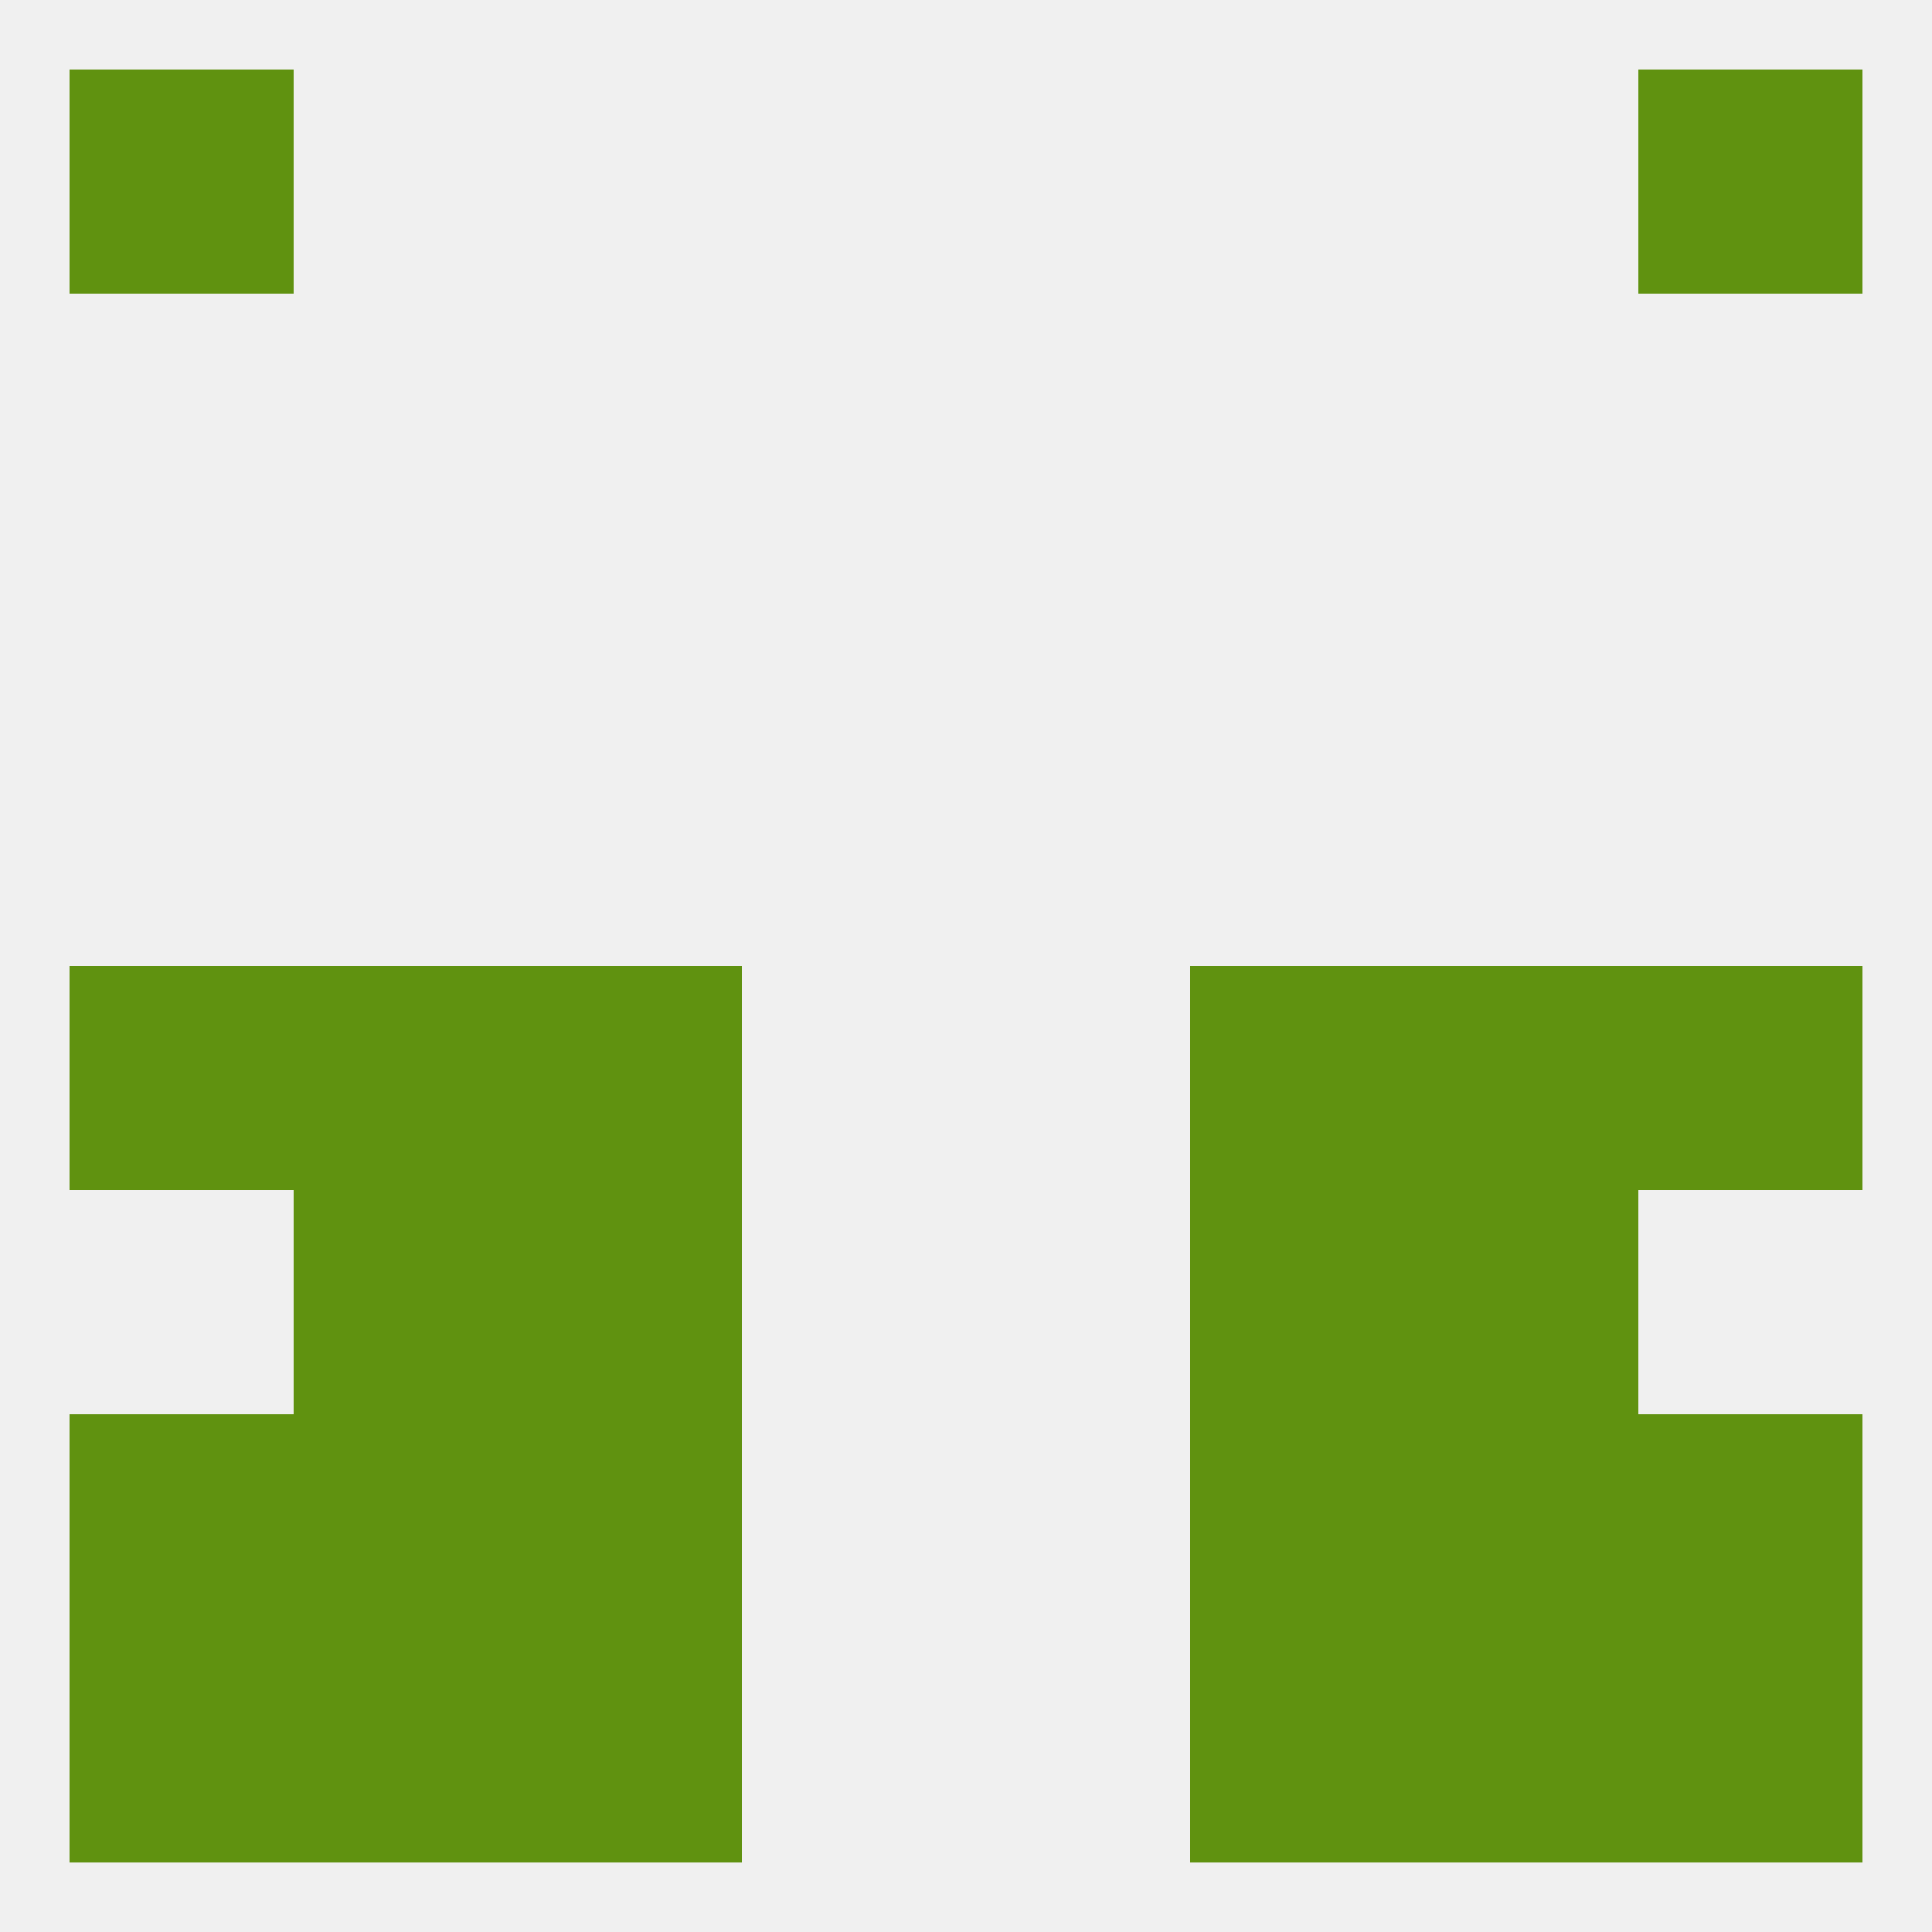
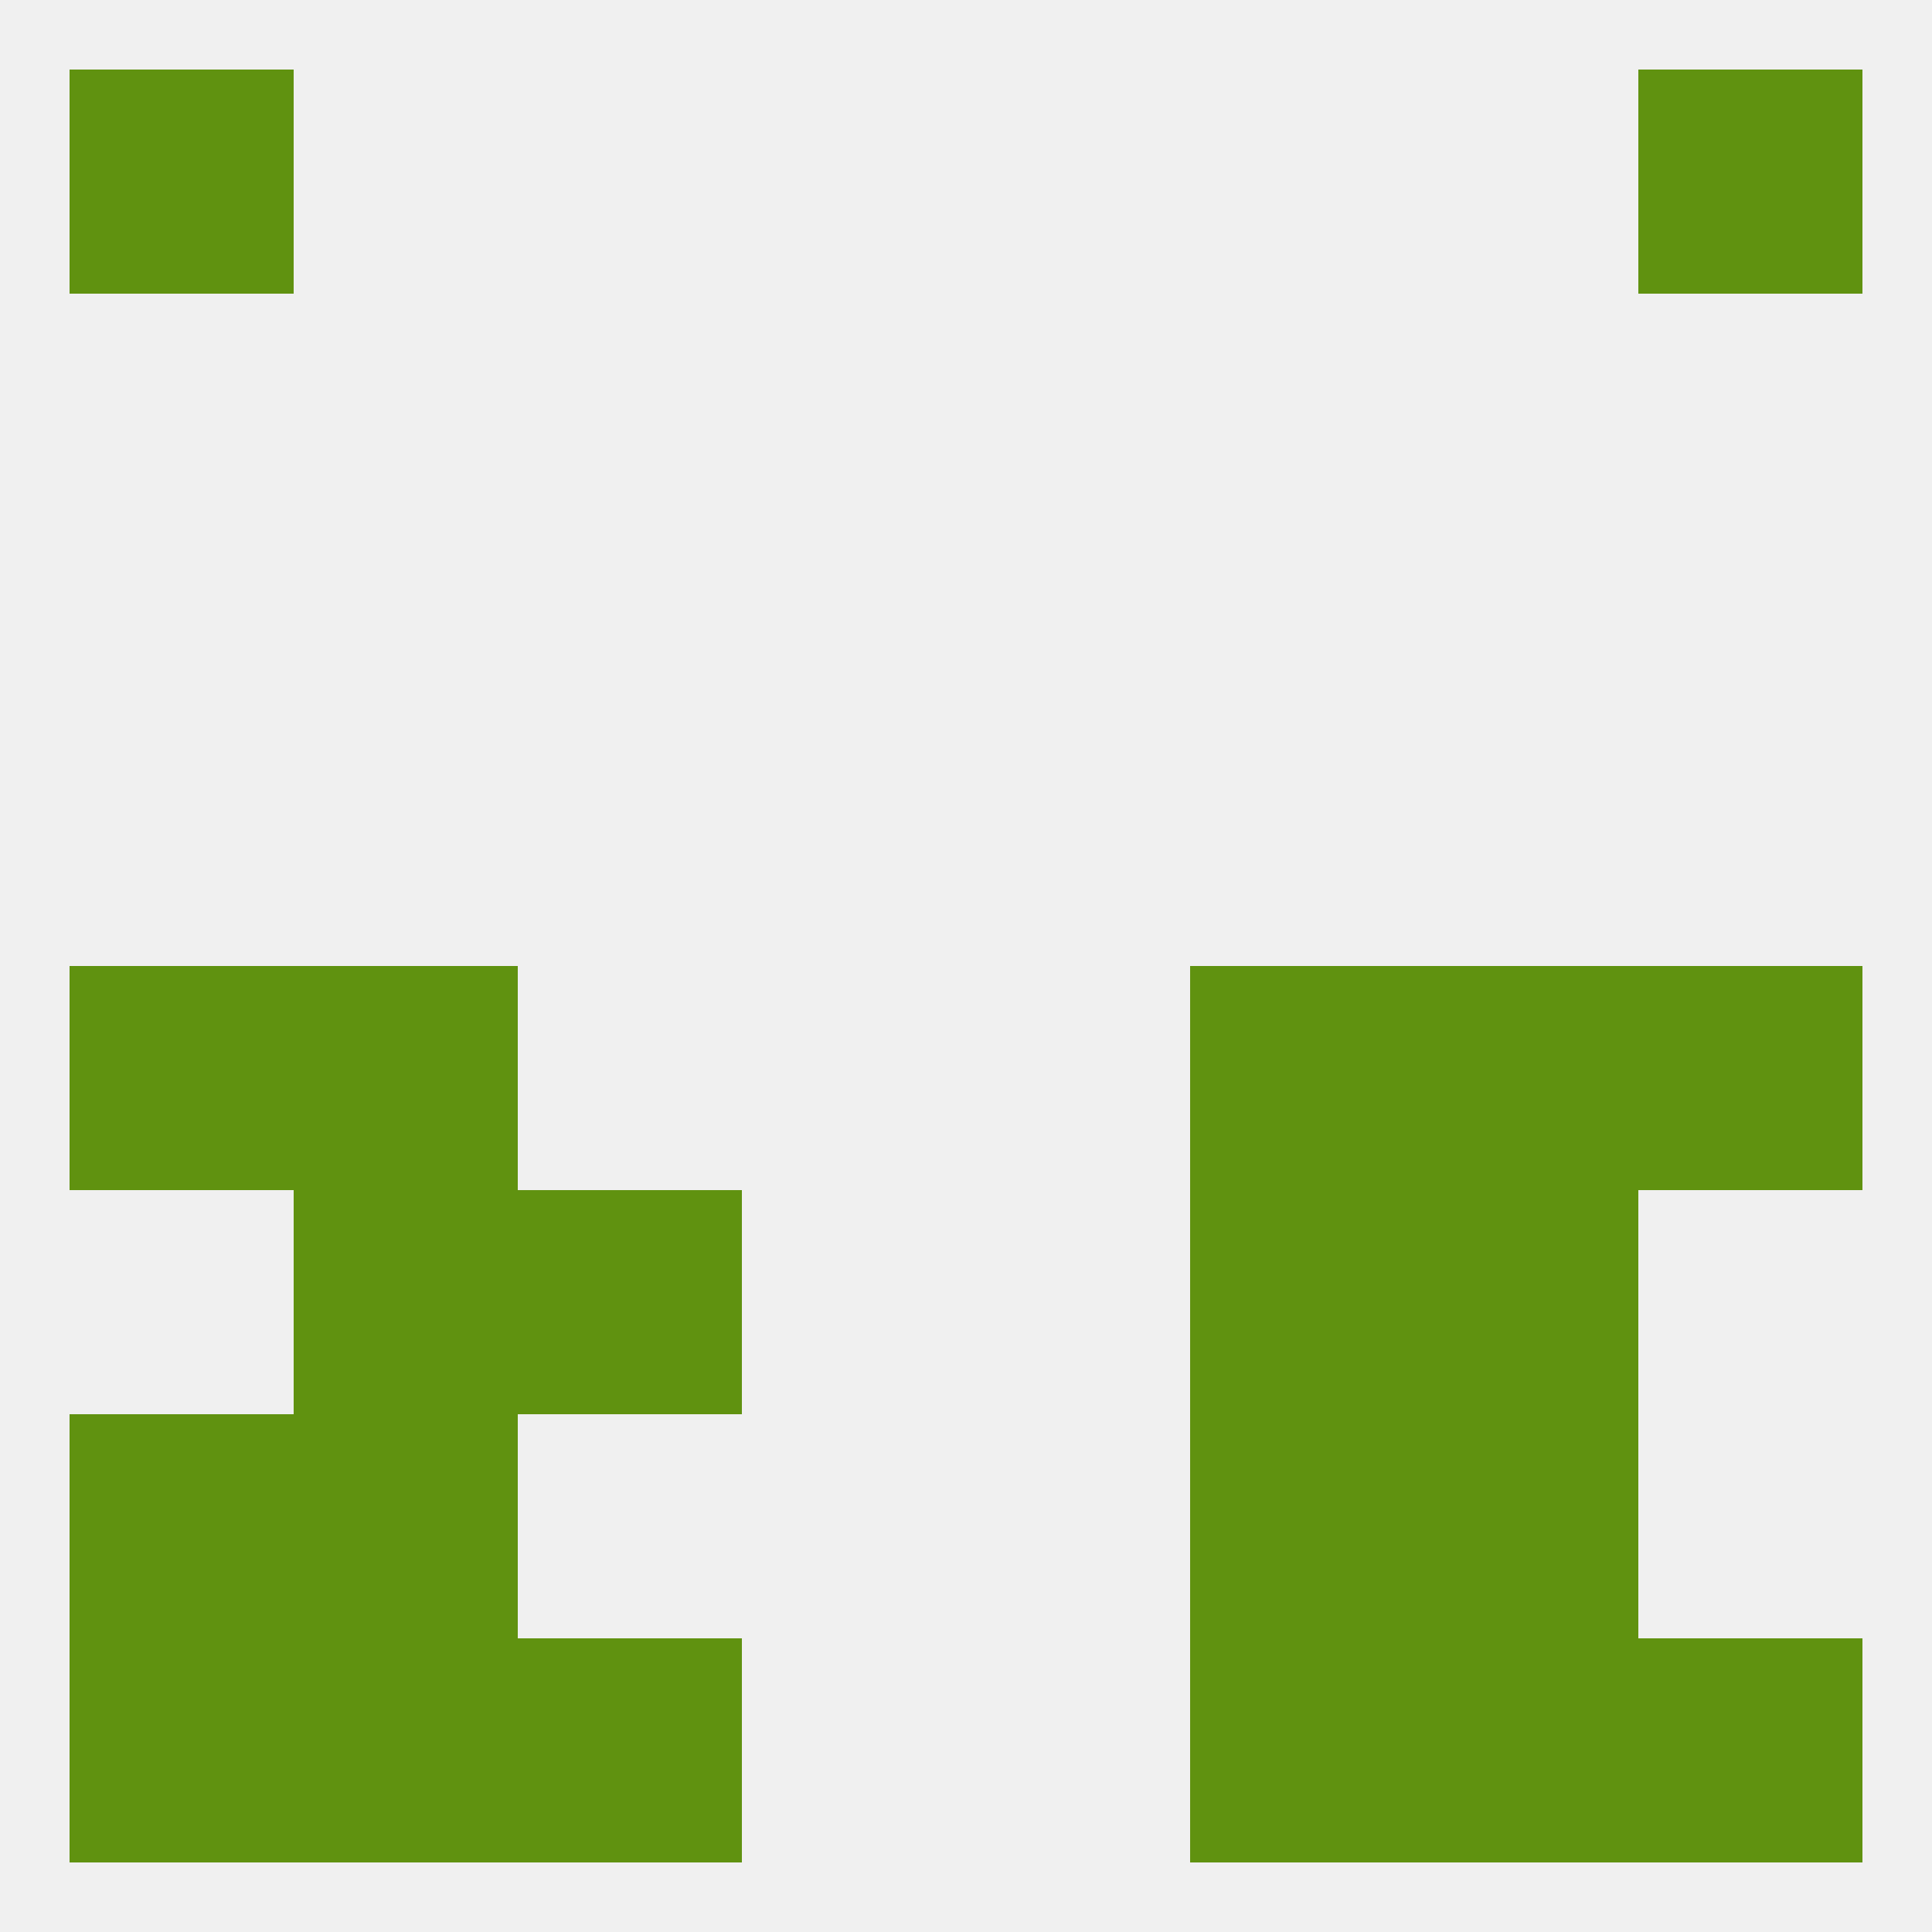
<svg xmlns="http://www.w3.org/2000/svg" version="1.1" baseprofile="full" width="250" height="250" viewBox="0 0 250 250">
  <rect width="100%" height="100%" fill="rgba(240,240,240,255)" />
  <rect x="9" y="125" width="29" height="29" fill="rgba(96,146,16,255)" />
  <rect x="212" y="125" width="29" height="29" fill="rgba(96,146,16,255)" />
-   <rect x="67" y="125" width="29" height="29" fill="rgba(96,146,16,255)" />
  <rect x="154" y="125" width="29" height="29" fill="rgba(96,146,16,255)" />
  <rect x="38" y="125" width="29" height="29" fill="rgba(96,146,16,255)" />
  <rect x="183" y="125" width="29" height="29" fill="rgba(96,146,16,255)" />
  <rect x="67" y="154" width="29" height="29" fill="rgba(96,146,16,255)" />
  <rect x="154" y="154" width="29" height="29" fill="rgba(96,146,16,255)" />
  <rect x="38" y="154" width="29" height="29" fill="rgba(96,146,16,255)" />
  <rect x="183" y="154" width="29" height="29" fill="rgba(96,146,16,255)" />
  <rect x="154" y="183" width="29" height="29" fill="rgba(96,146,16,255)" />
  <rect x="38" y="183" width="29" height="29" fill="rgba(96,146,16,255)" />
  <rect x="183" y="183" width="29" height="29" fill="rgba(96,146,16,255)" />
  <rect x="9" y="183" width="29" height="29" fill="rgba(96,146,16,255)" />
-   <rect x="212" y="183" width="29" height="29" fill="rgba(96,146,16,255)" />
-   <rect x="67" y="183" width="29" height="29" fill="rgba(96,146,16,255)" />
  <rect x="67" y="212" width="29" height="29" fill="rgba(96,146,16,255)" />
  <rect x="154" y="212" width="29" height="29" fill="rgba(96,146,16,255)" />
  <rect x="9" y="212" width="29" height="29" fill="rgba(96,146,16,255)" />
  <rect x="212" y="212" width="29" height="29" fill="rgba(96,146,16,255)" />
  <rect x="38" y="212" width="29" height="29" fill="rgba(96,146,16,255)" />
  <rect x="183" y="212" width="29" height="29" fill="rgba(96,146,16,255)" />
  <rect x="212" y="9" width="29" height="29" fill="rgba(96,146,16,255)" />
  <rect x="9" y="9" width="29" height="29" fill="rgba(96,146,16,255)" />
</svg>